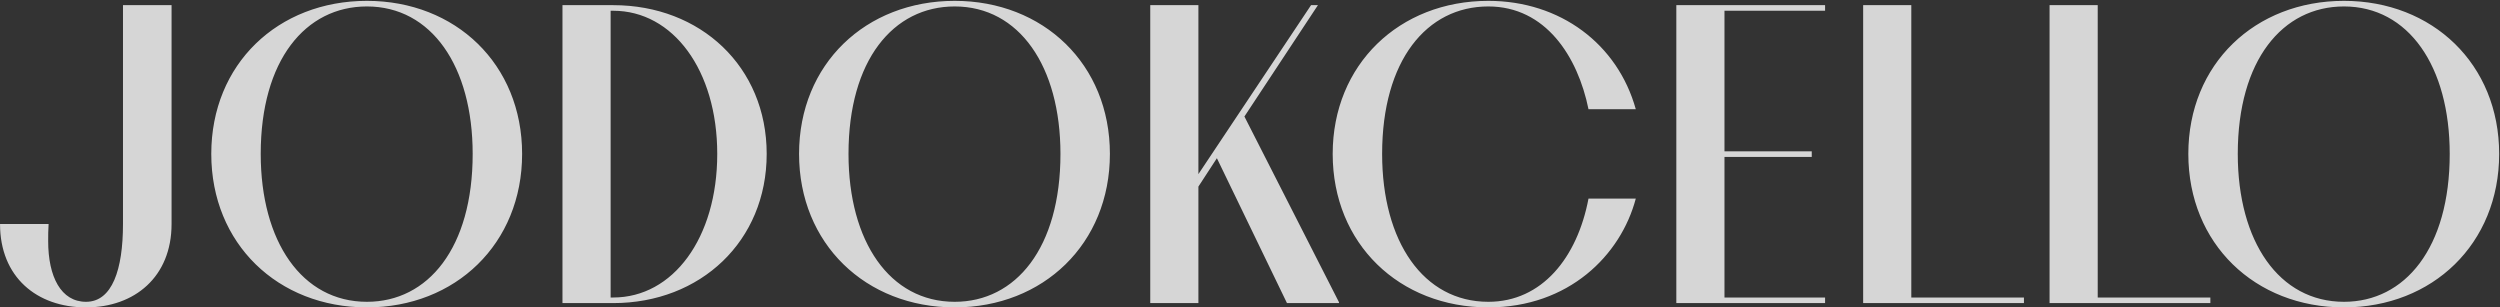
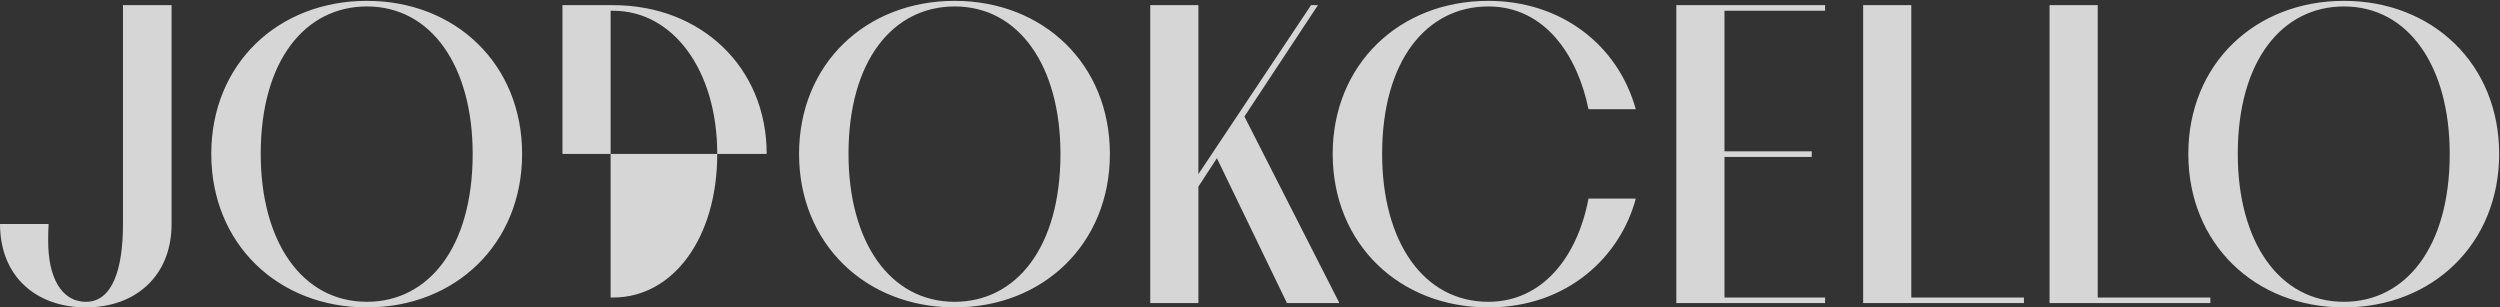
<svg xmlns="http://www.w3.org/2000/svg" width="1163" height="143" viewBox="0 0 1163 143" fill="none">
  <rect x="0" y="0" width="1163" height="143" fill="#333333" stroke="none" />
-   <path opacity="0.8" d="M0.012 104.2H22.612C22.412 107 22.412 109.6 22.412 112.2C22.412 128.8 28.412 140.4 40.012 140.4C52.212 140.4 57.212 125.4 57.212 104.2V2.4H79.812V104.2C79.812 128.8 62.612 143 40.012 143C17.012 143 0.012 128.8 0.012 104.2ZM170.687 143C129.287 143 98.287 113.4 98.287 71.6C98.287 29.8 129.287 0.4 170.687 0.4C211.887 0.4 242.887 29.8 242.887 71.6C242.887 113.4 211.887 143 170.687 143ZM170.687 140.4C199.087 140.4 219.887 115.4 219.887 71.6C219.887 30.8 200.687 3 170.687 3C142.087 3 121.287 28 121.287 71.6C121.287 112.4 140.487 140.4 170.687 140.4ZM261.662 141V2.4H285.262C325.862 2.4 356.662 31 356.662 71.6C356.662 112.2 325.862 141 285.262 141H261.662ZM285.262 5H284.062V138.4H285.262C313.062 138.4 333.662 110.8 333.662 71.6C333.662 32.6 313.062 5 285.262 5ZM444.124 143C402.724 143 371.724 113.4 371.724 71.6C371.724 29.8 402.724 0.4 444.124 0.4C485.324 0.4 516.324 29.8 516.324 71.6C516.324 113.4 485.324 143 444.124 143ZM444.124 140.4C472.524 140.4 493.324 115.4 493.324 71.6C493.324 30.8 474.124 3 444.124 3C415.524 3 394.724 28 394.724 71.6C394.724 112.4 413.924 140.4 444.124 140.4ZM557.499 141H535.099V2.4H557.499V81L609.899 2.4H613.099L578.899 54.2L622.899 140.6V141H598.699L566.099 73.6L557.499 86.8V141ZM760.966 50.8H738.966C733.966 26.2 718.966 3 692.366 3C663.766 3 642.966 28 642.966 71.6C642.966 112.4 662.166 140.4 692.366 140.4C717.366 140.4 733.766 119.8 738.966 92.4H760.966C753.966 118.8 729.766 143 692.366 143C650.966 143 619.966 113.4 619.966 71.6C619.966 30 650.966 0.4 692.366 0.4C725.966 0.4 752.566 20.6 760.966 50.8ZM779.826 141V2.4H849.026V5H802.226V70.4H842.826V73H802.226V138.4H849.026V141H779.826ZM941.54 138.4V141H866.74V2.4H889.14V138.4H941.54ZM1028.26 138.4V141H953.459V2.4H975.859V138.4H1028.26ZM1090.41 143C1049.01 143 1018.01 113.4 1018.01 71.6C1018.01 29.8 1049.01 0.4 1090.41 0.4C1131.61 0.4 1162.61 29.8 1162.61 71.6C1162.61 113.4 1131.61 143 1090.41 143ZM1090.41 140.4C1118.81 140.4 1139.61 115.4 1139.61 71.6C1139.61 30.8 1120.41 3 1090.41 3C1061.81 3 1041.01 28 1041.01 71.6C1041.01 112.4 1060.21 140.4 1090.41 140.4Z" fill="white" />
+   <path opacity="0.8" d="M0.012 104.2H22.612C22.412 107 22.412 109.6 22.412 112.2C22.412 128.8 28.412 140.4 40.012 140.4C52.212 140.4 57.212 125.4 57.212 104.2V2.4H79.812V104.2C79.812 128.8 62.612 143 40.012 143C17.012 143 0.012 128.8 0.012 104.2ZM170.687 143C129.287 143 98.287 113.4 98.287 71.6C98.287 29.8 129.287 0.4 170.687 0.4C211.887 0.4 242.887 29.8 242.887 71.6C242.887 113.4 211.887 143 170.687 143ZM170.687 140.4C199.087 140.4 219.887 115.4 219.887 71.6C219.887 30.8 200.687 3 170.687 3C142.087 3 121.287 28 121.287 71.6C121.287 112.4 140.487 140.4 170.687 140.4ZM261.662 141V2.4H285.262C325.862 2.4 356.662 31 356.662 71.6H261.662ZM285.262 5H284.062V138.4H285.262C313.062 138.4 333.662 110.8 333.662 71.6C333.662 32.6 313.062 5 285.262 5ZM444.124 143C402.724 143 371.724 113.4 371.724 71.6C371.724 29.8 402.724 0.4 444.124 0.4C485.324 0.4 516.324 29.8 516.324 71.6C516.324 113.4 485.324 143 444.124 143ZM444.124 140.4C472.524 140.4 493.324 115.4 493.324 71.6C493.324 30.8 474.124 3 444.124 3C415.524 3 394.724 28 394.724 71.6C394.724 112.4 413.924 140.4 444.124 140.4ZM557.499 141H535.099V2.4H557.499V81L609.899 2.4H613.099L578.899 54.2L622.899 140.6V141H598.699L566.099 73.6L557.499 86.8V141ZM760.966 50.8H738.966C733.966 26.2 718.966 3 692.366 3C663.766 3 642.966 28 642.966 71.6C642.966 112.4 662.166 140.4 692.366 140.4C717.366 140.4 733.766 119.8 738.966 92.4H760.966C753.966 118.8 729.766 143 692.366 143C650.966 143 619.966 113.4 619.966 71.6C619.966 30 650.966 0.4 692.366 0.4C725.966 0.4 752.566 20.6 760.966 50.8ZM779.826 141V2.4H849.026V5H802.226V70.4H842.826V73H802.226V138.4H849.026V141H779.826ZM941.54 138.4V141H866.74V2.4H889.14V138.4H941.54ZM1028.26 138.4V141H953.459V2.4H975.859V138.4H1028.26ZM1090.41 143C1049.01 143 1018.01 113.4 1018.01 71.6C1018.01 29.8 1049.01 0.4 1090.41 0.4C1131.61 0.4 1162.61 29.8 1162.61 71.6C1162.61 113.4 1131.61 143 1090.41 143ZM1090.41 140.4C1118.81 140.4 1139.61 115.4 1139.61 71.6C1139.61 30.8 1120.41 3 1090.41 3C1061.81 3 1041.01 28 1041.01 71.6C1041.01 112.4 1060.21 140.4 1090.41 140.4Z" fill="white" />
</svg>